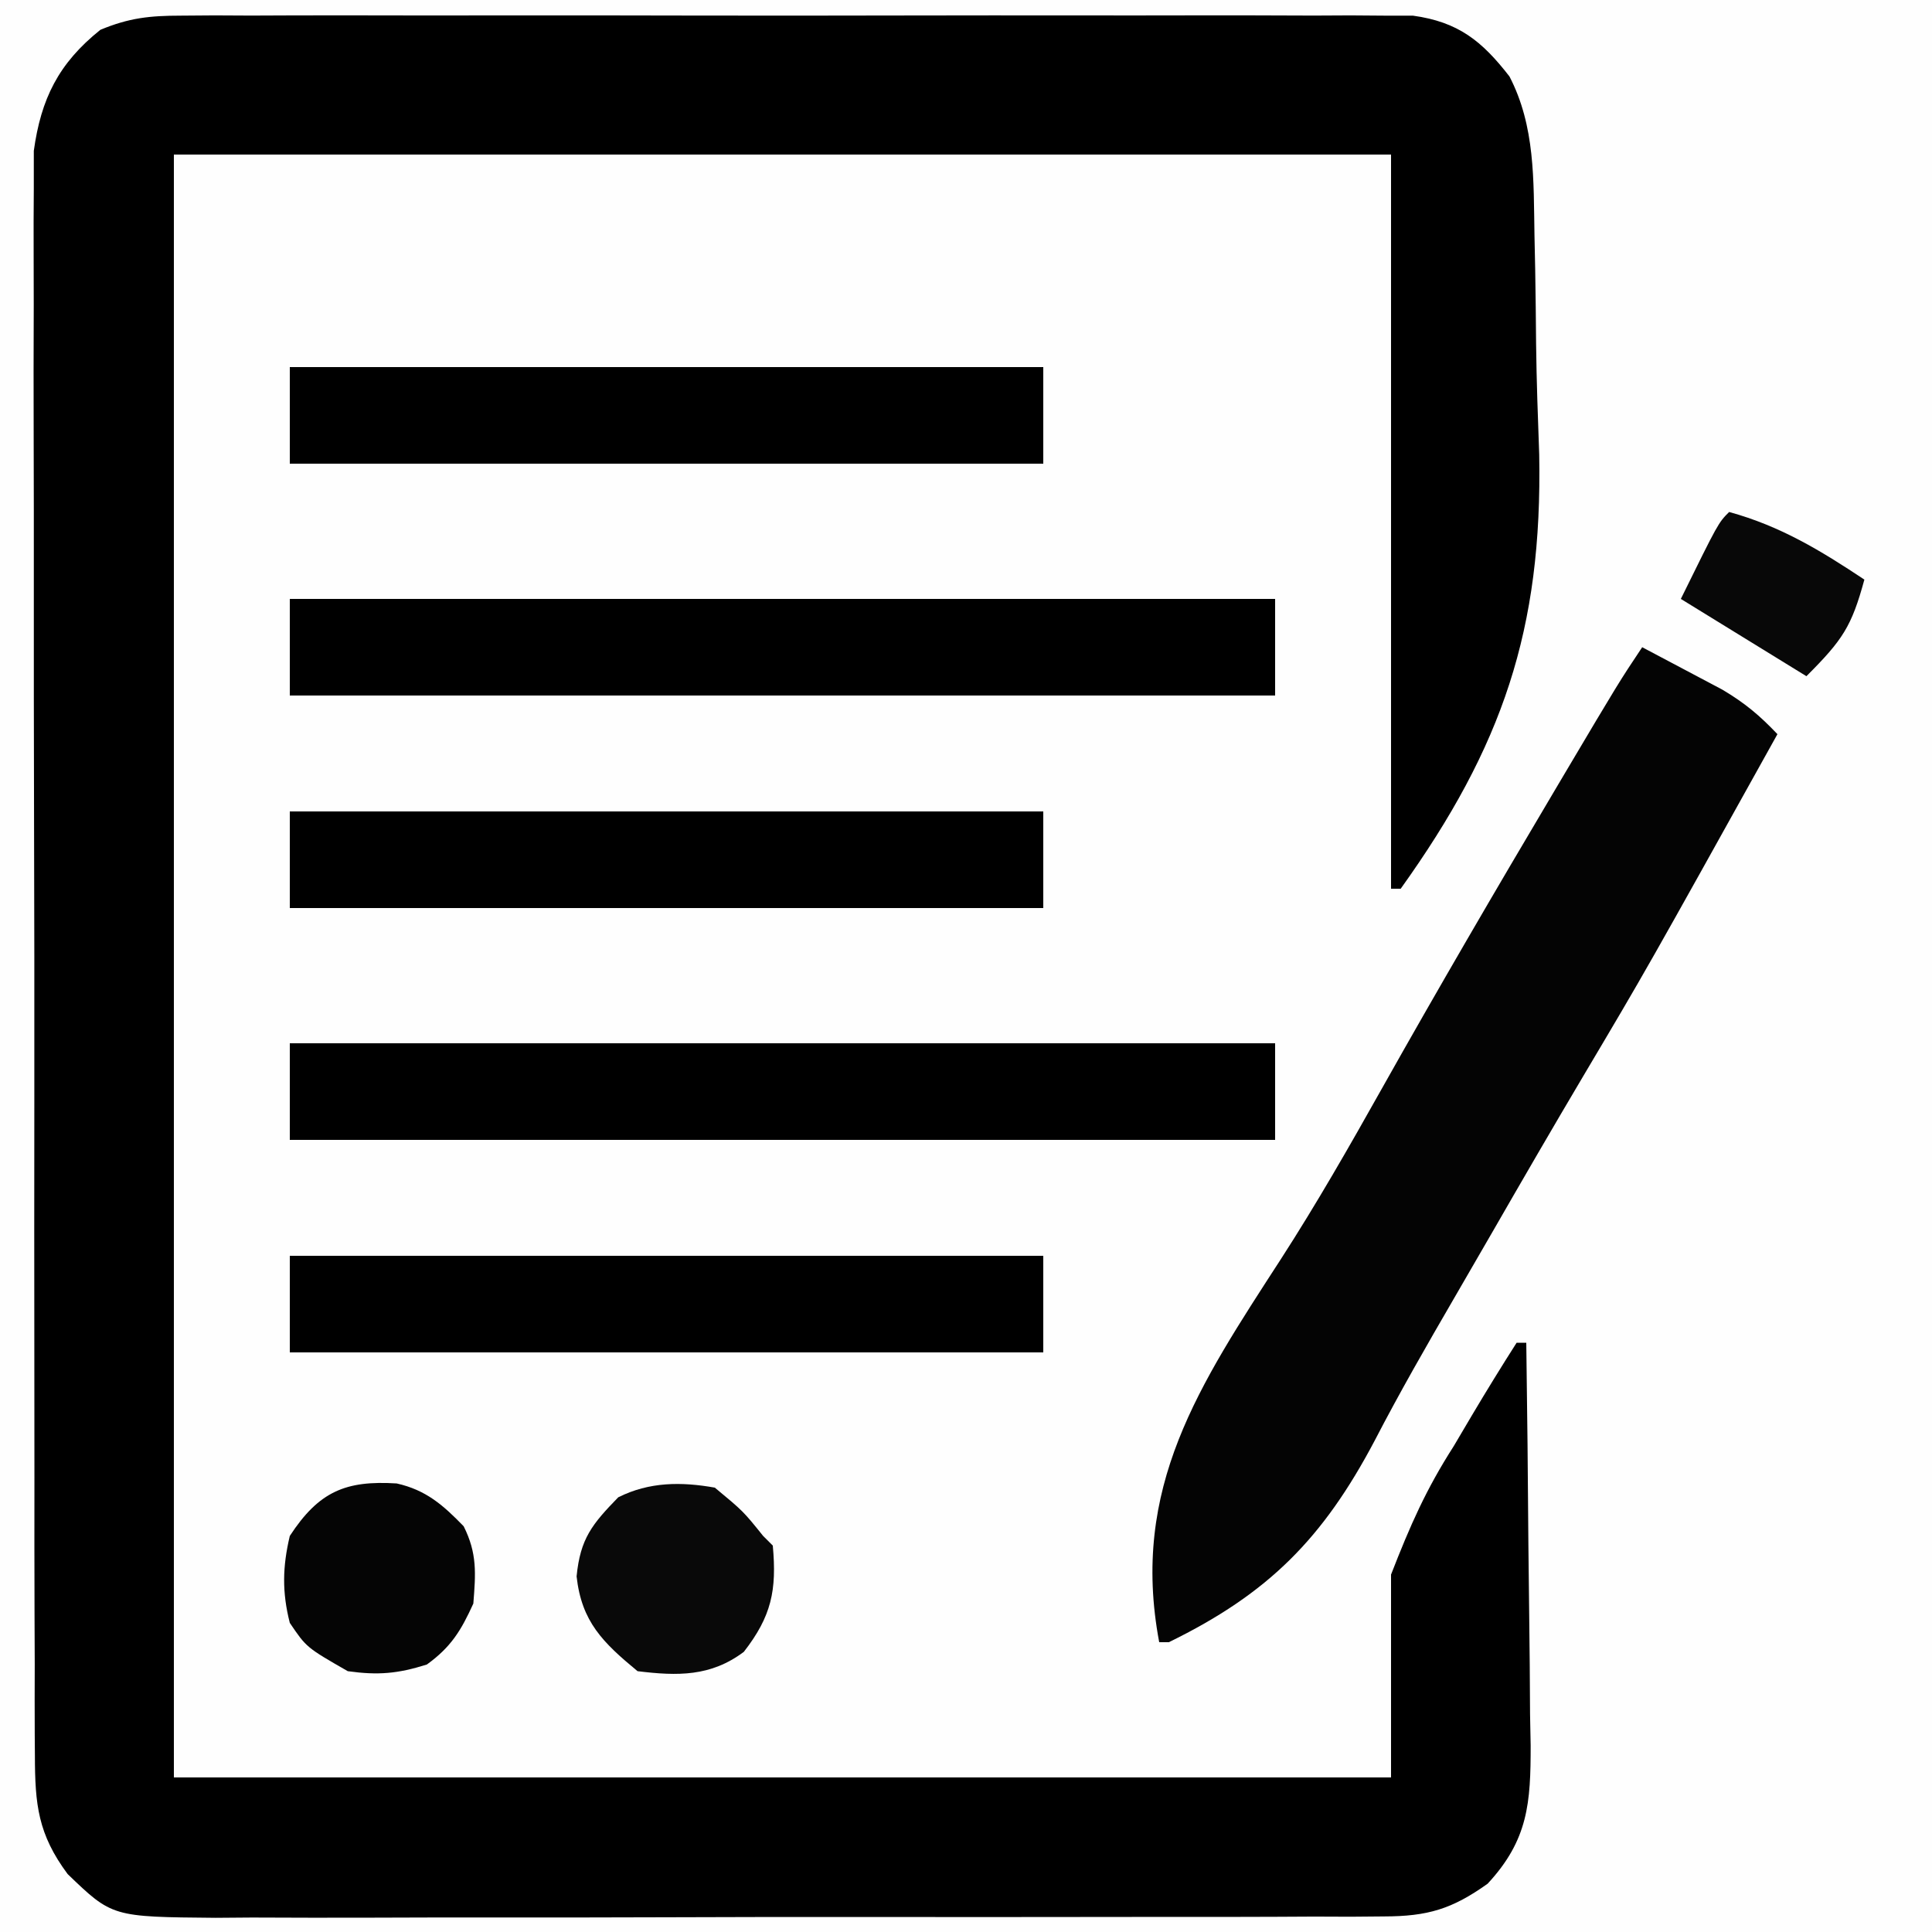
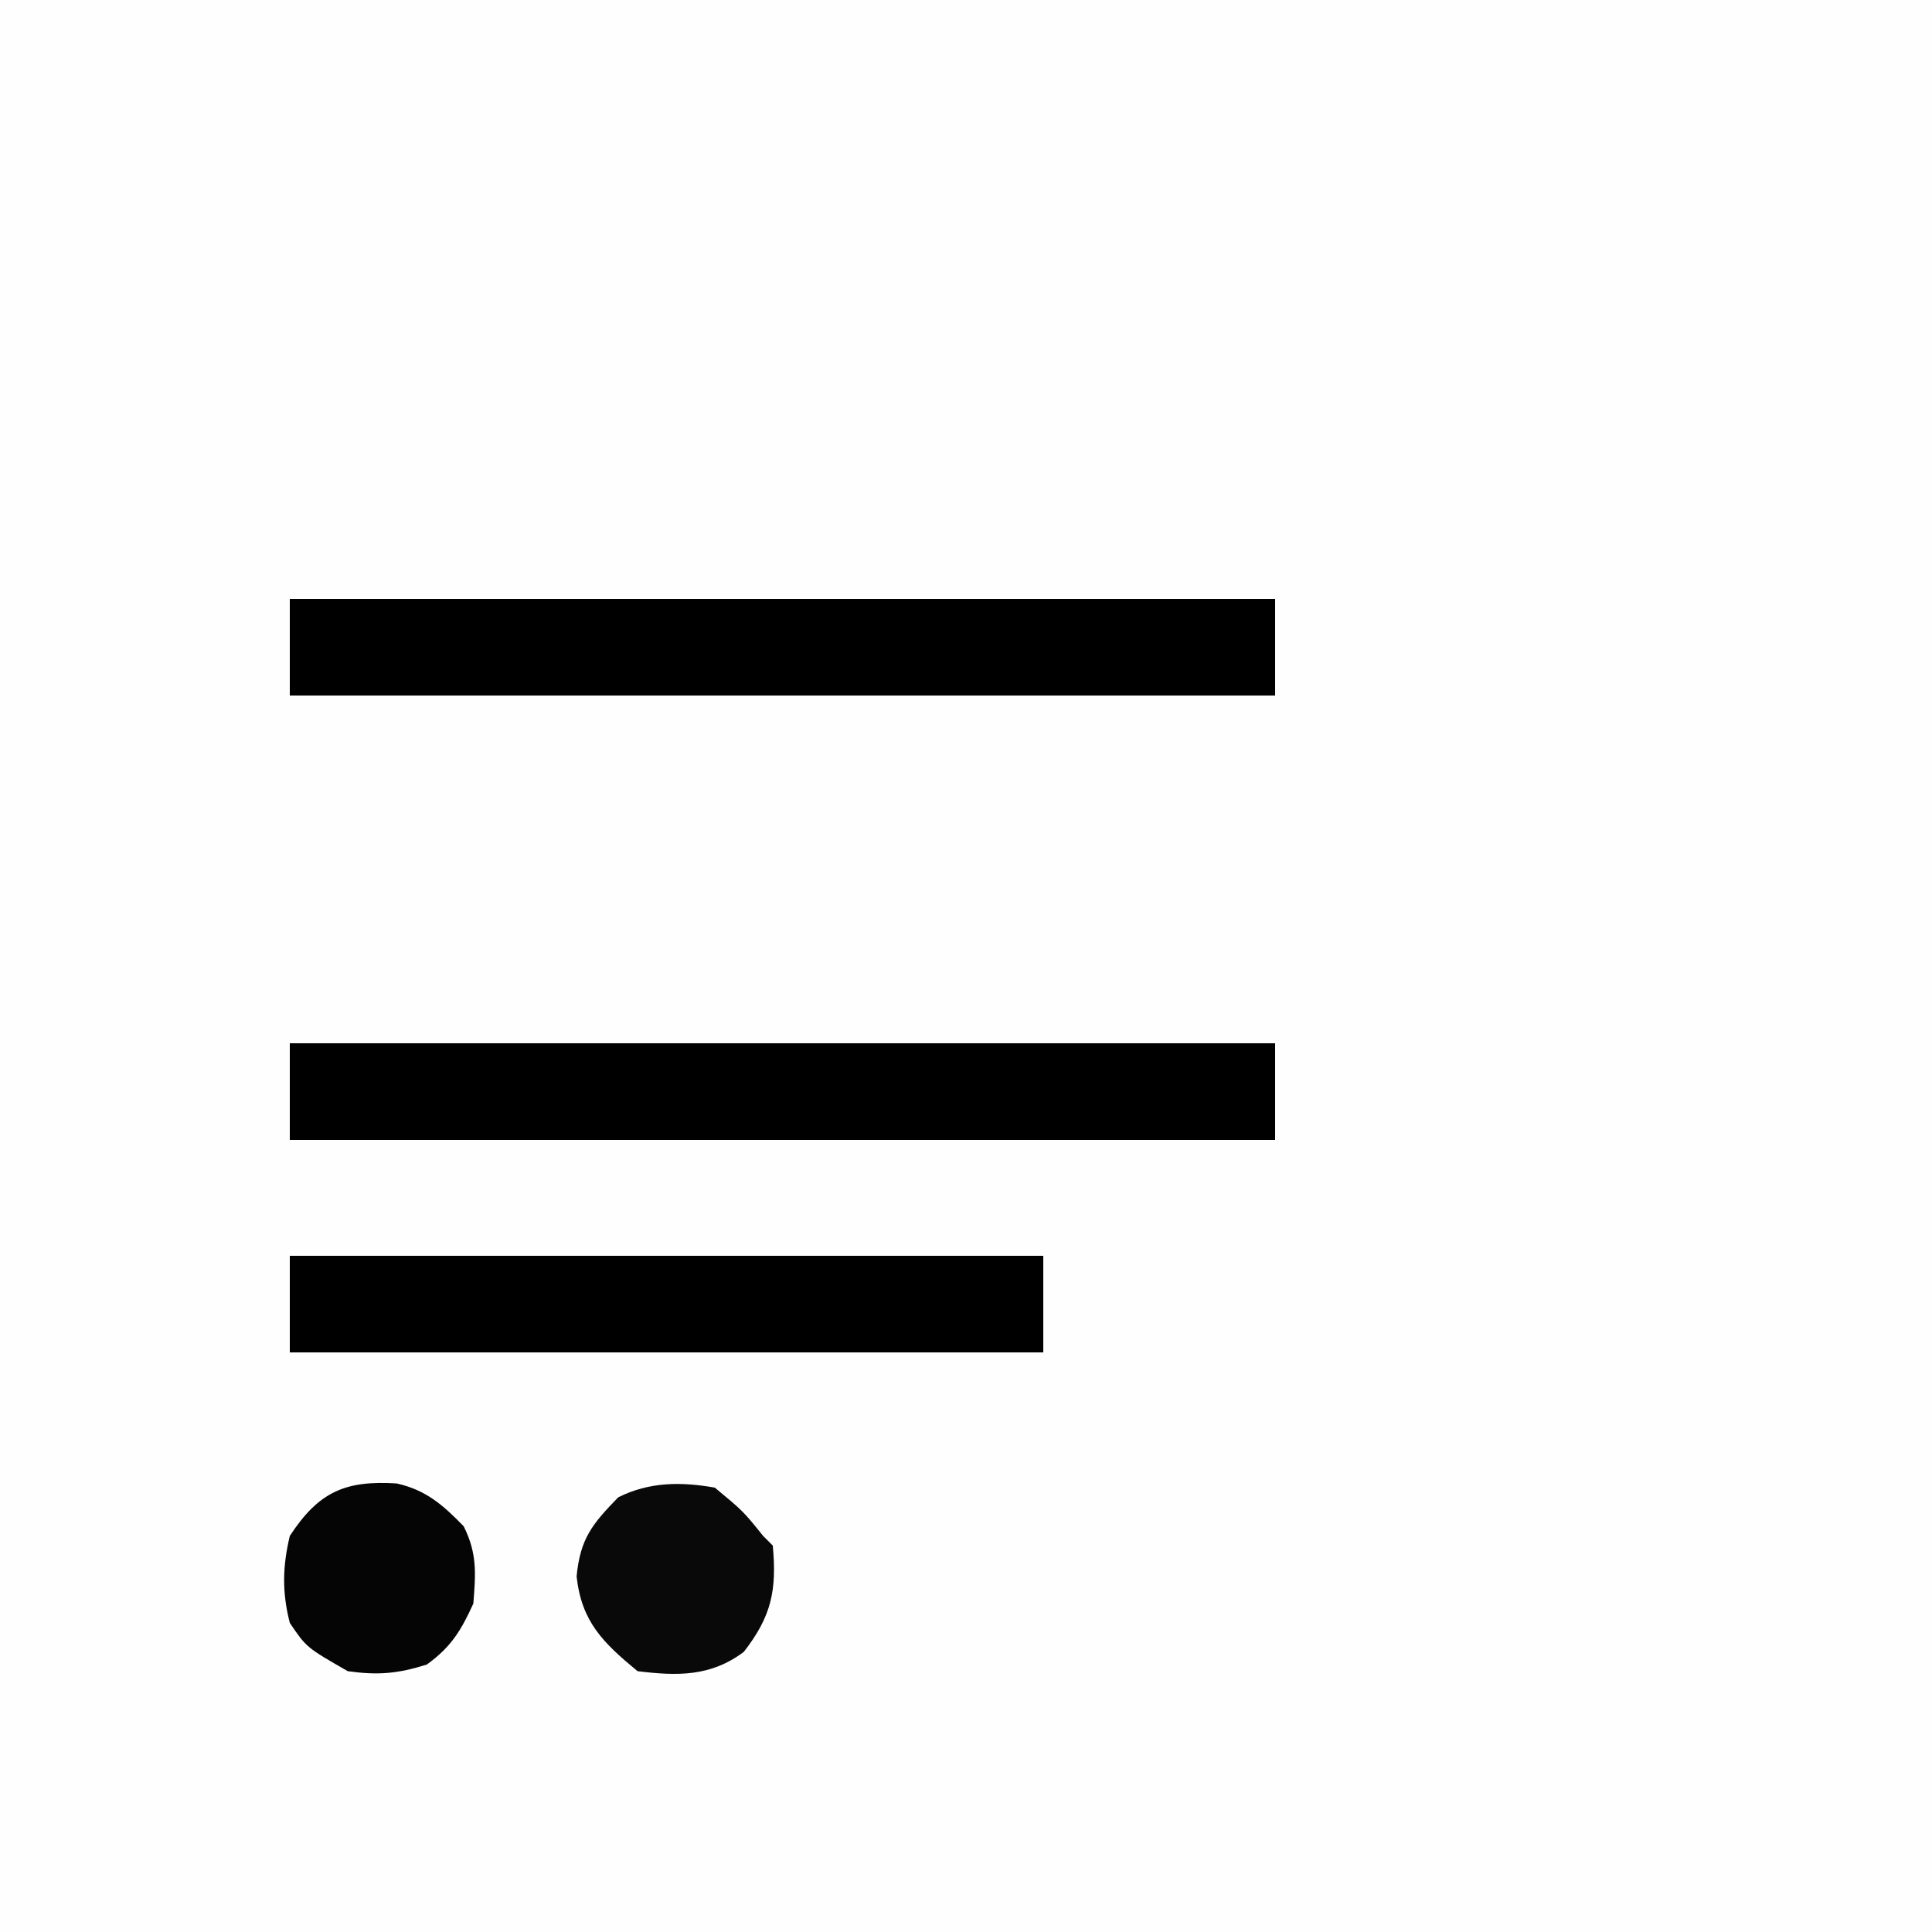
<svg xmlns="http://www.w3.org/2000/svg" version="1.1" width="200" height="200">
  <rect width="100%" height="100%" fill="#808080" stroke="none" />
  <path d="M0 0 C66 0 132 0 200 0 C200 66 200 132 200 200 C134 200 68 200 0 200 C0 134 0 68 0 0 Z " fill="#FEFEFE" transform="translate(0,0)" />
-   <path d="M0 0 C1.144 -0.008 2.288 -0.017 3.467 -0.026 C4.712 -0.02 5.958 -0.013 7.242 -0.007 C9.221 -0.015 9.221 -0.015 11.239 -0.023 C14.851 -0.037 18.462 -0.032 22.074 -0.022 C25.857 -0.014 29.639 -0.021 33.422 -0.026 C39.774 -0.032 46.125 -0.024 52.477 -0.01 C59.817 0.006 67.156 0.001 74.496 -0.016 C80.802 -0.029 87.108 -0.031 93.414 -0.023 C97.178 -0.019 100.942 -0.018 104.707 -0.028 C108.904 -0.038 113.1 -0.024 117.297 -0.007 C118.542 -0.013 119.788 -0.019 121.072 -0.026 C122.216 -0.017 123.36 -0.009 124.539 0 C125.53 0.001 126.522 0.002 127.544 0.003 C132.227 0.652 134.677 2.617 137.529 6.297 C140.207 11.459 140.016 17.026 140.117 22.725 C140.155 24.526 140.155 24.526 140.193 26.363 C140.235 28.908 140.266 31.453 140.285 33.999 C140.331 37.817 140.468 41.624 140.607 45.44 C140.947 63.544 136.805 75.666 126.269 90.381 C125.939 90.381 125.609 90.381 125.269 90.381 C125.269 65.301 125.269 40.221 125.269 14.381 C83.689 14.381 42.109 14.381 -0.731 14.381 C-0.731 69.821 -0.731 125.261 -0.731 182.381 C40.849 182.381 82.429 182.381 125.269 182.381 C125.269 175.451 125.269 168.521 125.269 161.381 C127.28 156.22 128.887 152.572 131.769 148.068 C132.389 147.019 133.009 145.969 133.648 144.887 C135.15 142.357 136.687 139.86 138.269 137.381 C138.599 137.381 138.929 137.381 139.269 137.381 C139.371 144.392 139.441 151.402 139.489 158.414 C139.509 160.798 139.536 163.182 139.571 165.566 C139.62 168.997 139.642 172.427 139.66 175.858 C139.681 176.92 139.701 177.983 139.722 179.078 C139.724 184.996 139.483 188.837 135.269 193.381 C131.576 196.015 129.06 196.758 124.545 196.769 C123.403 196.779 122.26 196.788 121.083 196.799 C119.839 196.794 118.595 196.79 117.312 196.785 C115.995 196.792 114.677 196.799 113.32 196.806 C109.712 196.824 106.105 196.823 102.498 196.817 C99.483 196.814 96.469 196.82 93.454 196.826 C86.342 196.84 79.229 196.838 72.116 196.827 C64.784 196.816 57.453 196.83 50.121 196.856 C43.82 196.879 37.52 196.885 31.219 196.879 C27.458 196.876 23.698 196.878 19.937 196.896 C15.743 196.914 11.55 196.9 7.355 196.883 C5.492 196.897 5.492 196.897 3.591 196.912 C-7.12 196.82 -7.12 196.82 -11.731 192.381 C-14.798 188.248 -15.109 185.204 -15.118 180.107 C-15.124 179.385 -15.129 178.663 -15.135 177.919 C-15.149 175.505 -15.142 173.091 -15.135 170.676 C-15.14 168.943 -15.147 167.21 -15.156 165.477 C-15.174 160.772 -15.172 156.068 -15.167 151.363 C-15.164 147.434 -15.17 143.505 -15.176 139.576 C-15.19 130.306 -15.188 121.036 -15.177 111.766 C-15.165 102.206 -15.179 92.647 -15.206 83.087 C-15.228 74.877 -15.235 66.666 -15.229 58.455 C-15.226 53.553 -15.228 48.65 -15.245 43.748 C-15.261 39.137 -15.257 34.526 -15.238 29.914 C-15.234 28.224 -15.237 26.534 -15.248 24.844 C-15.261 22.531 -15.25 20.221 -15.232 17.909 C-15.232 16.616 -15.231 15.324 -15.231 13.993 C-14.486 8.618 -12.684 4.944 -8.339 1.467 C-5.364 0.228 -3.218 0.004 0 0 Z " fill="#000000" transform="translate(18.731,1.619)" />
-   <path d="M0 0 C1.774 0.931 3.544 1.87 5.312 2.812 C6.299 3.335 7.285 3.857 8.301 4.395 C10.647 5.79 12.148 7.053 14 9 C0.432 33.392 0.432 33.392 -6.099 44.394 C-9.285 49.766 -12.415 55.168 -15.53 60.581 C-16.839 62.852 -18.152 65.122 -19.47 67.388 C-22.3 72.26 -25.099 77.126 -27.691 82.129 C-33.03 92.236 -38.656 97.95 -49 103 C-49.33 103 -49.66 103 -50 103 C-53.015 86.984 -45.832 76.365 -37.41 63.353 C-33.703 57.61 -30.325 51.702 -26.98 45.743 C-21.163 35.395 -15.182 25.147 -9.125 14.938 C-8.778 14.352 -8.431 13.766 -8.073 13.162 C-2.406 3.609 -2.406 3.609 0 0 Z " fill="#040404" transform="translate(170,67)" />
  <path d="M0 0 C33.66 0 67.32 0 102 0 C102 3.3 102 6.6 102 10 C68.34 10 34.68 10 0 10 C0 6.7 0 3.4 0 0 Z " fill="#000000" transform="translate(30,108)" />
  <path d="M0 0 C33.66 0 67.32 0 102 0 C102 3.3 102 6.6 102 10 C68.34 10 34.68 10 0 10 C0 6.7 0 3.4 0 0 Z " fill="#000000" transform="translate(30,62)" />
  <path d="M0 0 C25.74 0 51.48 0 78 0 C78 3.3 78 6.6 78 10 C52.26 10 26.52 10 0 10 C0 6.7 0 3.4 0 0 Z " fill="#000000" transform="translate(30,130)" />
-   <path d="M0 0 C25.74 0 51.48 0 78 0 C78 3.3 78 6.6 78 10 C52.26 10 26.52 10 0 10 C0 6.7 0 3.4 0 0 Z " fill="#000000" transform="translate(30,84)" />
-   <path d="M0 0 C25.74 0 51.48 0 78 0 C78 3.3 78 6.6 78 10 C52.26 10 26.52 10 0 10 C0 6.7 0 3.4 0 0 Z " fill="#000000" transform="translate(30,38)" />
  <path d="M0 0 C2.938 2.438 2.938 2.438 5 5 C5.33 5.33 5.66 5.66 6 6 C6.421 10.629 5.868 13.313 3 17 C-0.422 19.566 -3.848 19.51 -8 19 C-11.605 16.022 -13.791 13.878 -14.312 9.188 C-13.928 5.269 -12.707 3.787 -10 1 C-6.785 -0.607 -3.476 -0.619 0 0 Z " fill="#090909" transform="translate(74,154)" />
  <path d="M0 0 C3.04 0.682 4.801 2.236 6.934 4.434 C8.344 7.254 8.179 9.304 7.934 12.434 C6.657 15.243 5.623 16.935 3.121 18.746 C0.111 19.692 -1.918 19.874 -5.066 19.434 C-9.345 16.977 -9.345 16.977 -11.066 14.434 C-11.876 11.26 -11.82 8.615 -11.066 5.434 C-8.063 0.834 -5.285 -0.33 0 0 Z " fill="#050505" transform="translate(41.066,153.566)" />
-   <path d="M0 0 C5.31 1.46 9.463 3.983 14 7 C12.677 11.853 11.767 13.233 8 17 C1.565 13.04 1.565 13.04 -5 9 C-1.125 1.125 -1.125 1.125 0 0 Z " fill="#080808" transform="translate(179,53)" />
</svg>